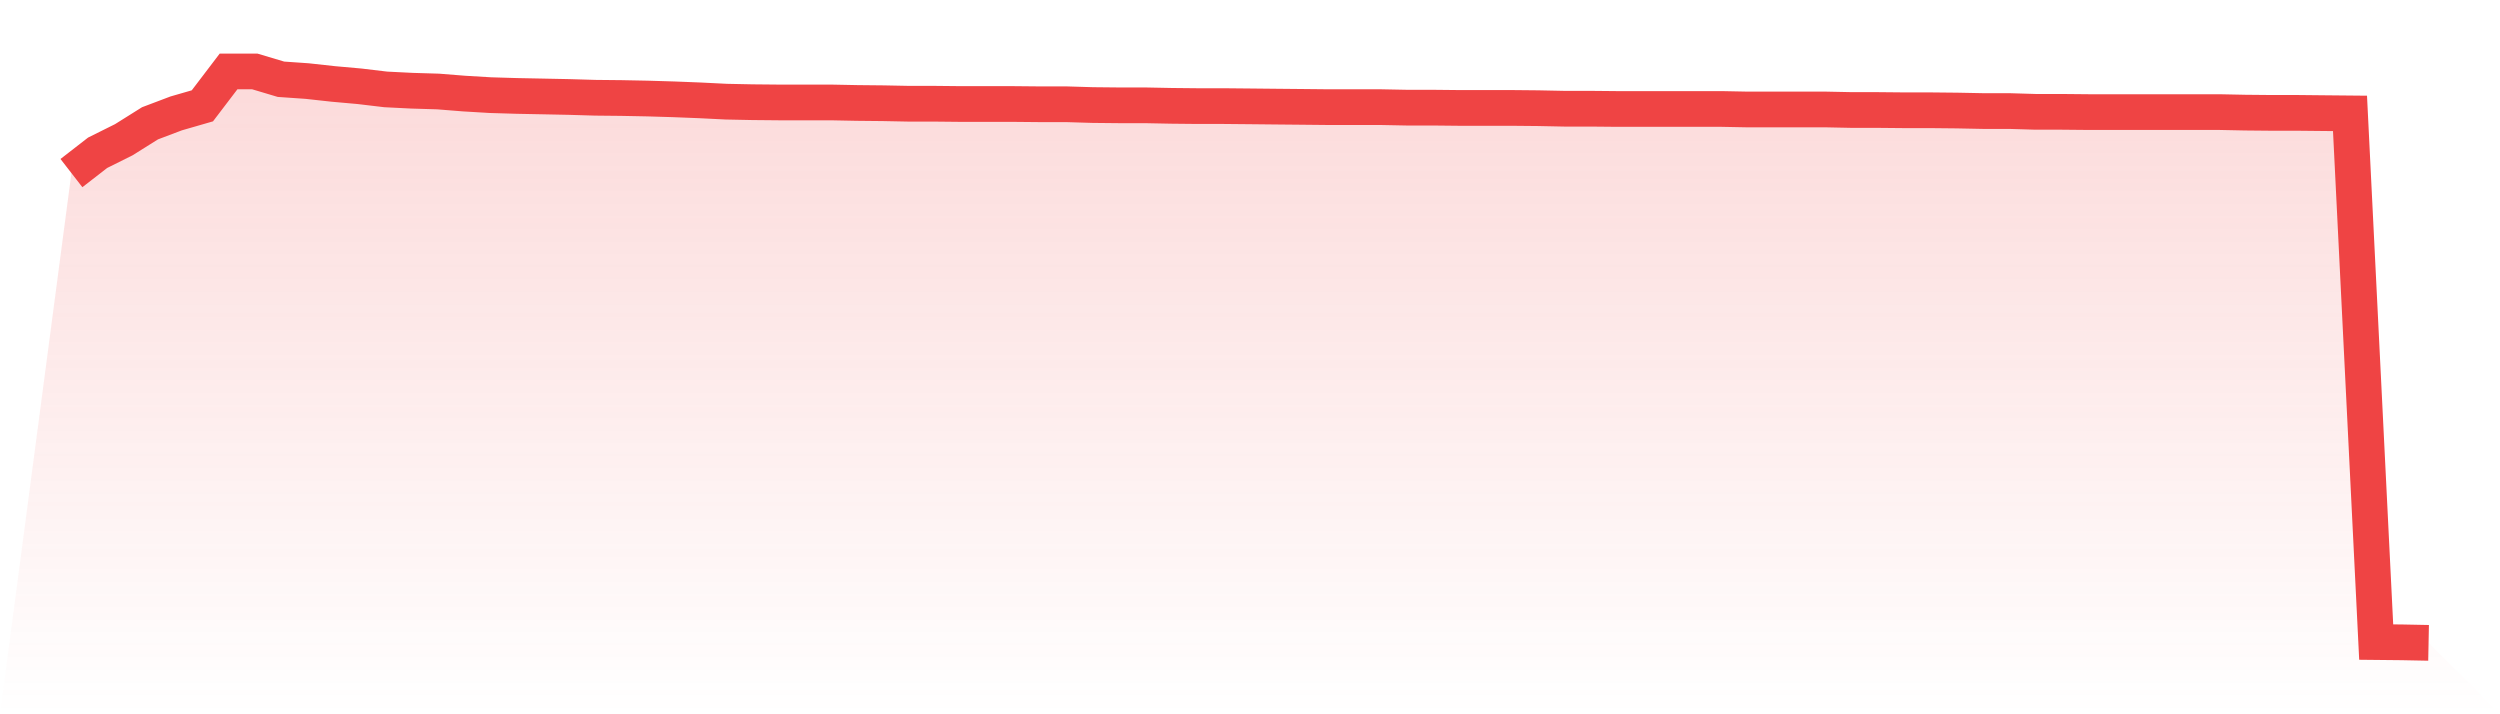
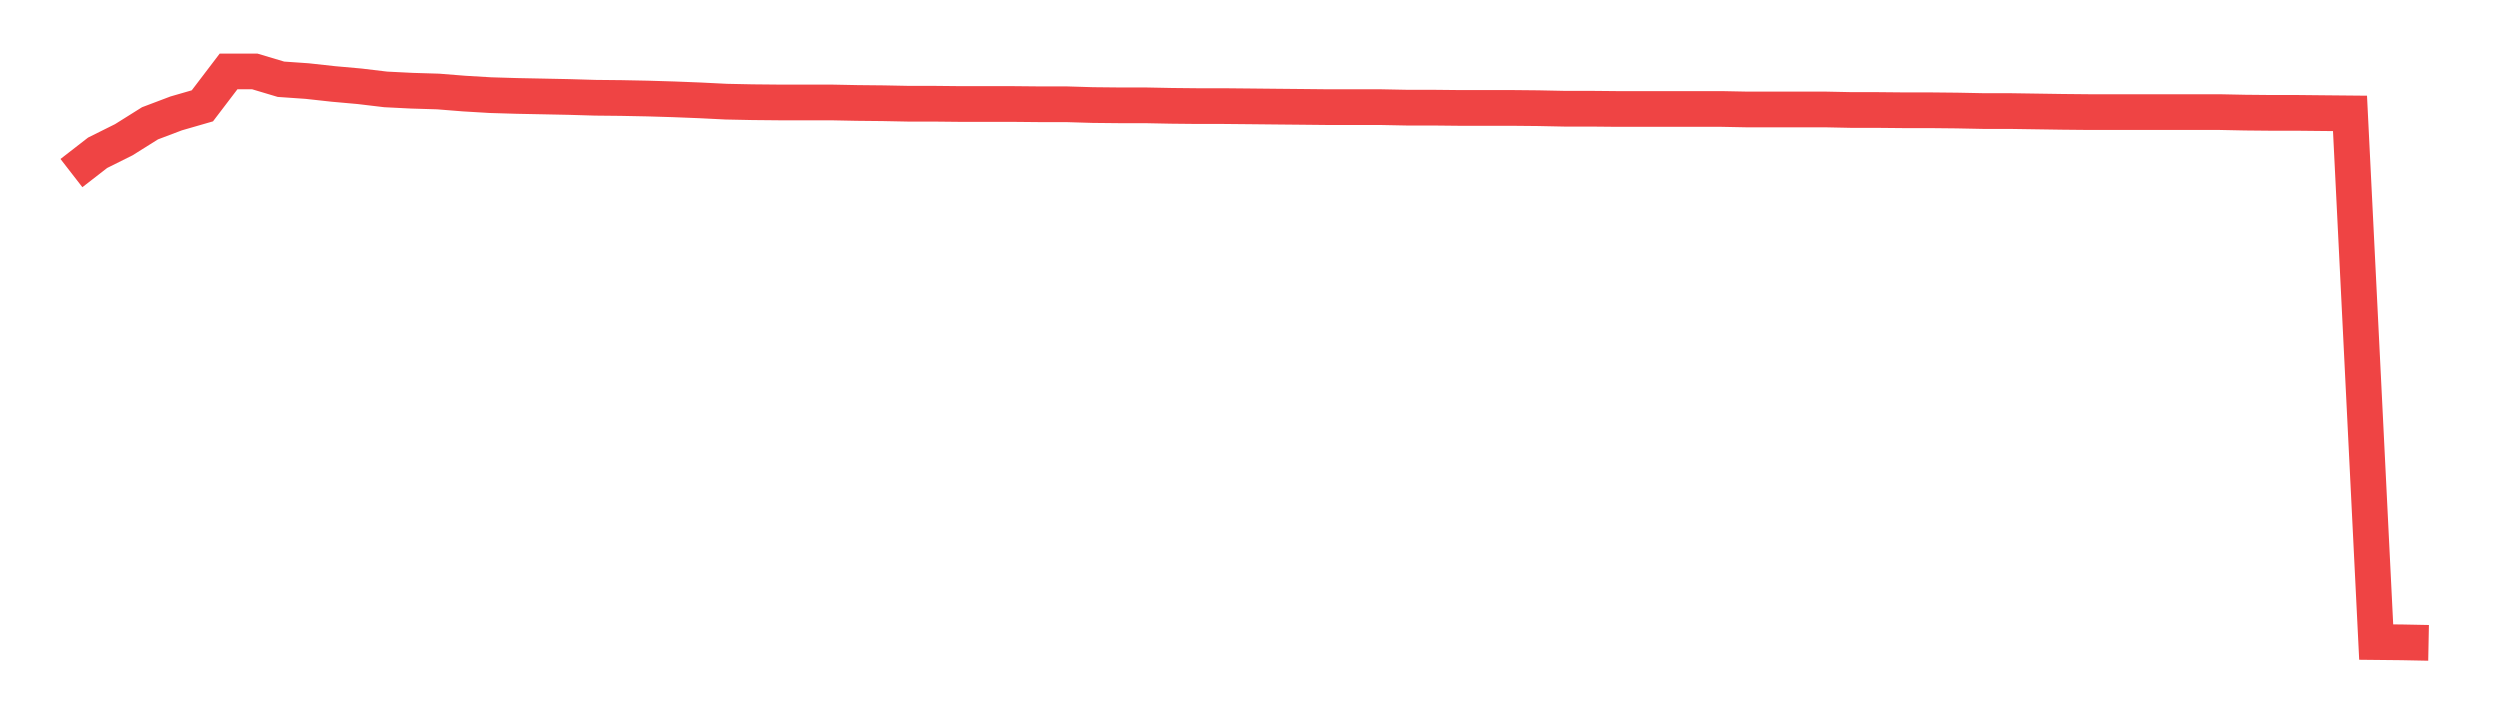
<svg xmlns="http://www.w3.org/2000/svg" viewBox="0 0 140 40">
  <defs>
    <linearGradient id="gradient" x1="0" x2="0" y1="0" y2="1">
      <stop offset="0%" stop-color="#ef4444" stop-opacity="0.2" />
      <stop offset="100%" stop-color="#ef4444" stop-opacity="0" />
    </linearGradient>
  </defs>
-   <path d="M4,9.693 L4,9.693 L5.467,8.555 L6.933,7.825 L8.4,6.905 L9.867,6.35 L11.333,5.927 L12.8,4 L14.267,4 L15.733,4.438 L17.2,4.54 L18.667,4.701 L20.133,4.832 L21.6,5.007 L23.067,5.08 L24.533,5.124 L26,5.241 L27.467,5.328 L28.933,5.372 L30.4,5.401 L31.867,5.431 L33.333,5.474 L34.8,5.489 L36.267,5.518 L37.733,5.562 L39.2,5.62 L40.667,5.693 L42.133,5.723 L43.6,5.737 L45.067,5.737 L46.533,5.737 L48,5.766 L49.467,5.781 L50.933,5.81 L52.4,5.81 L53.867,5.825 L55.333,5.825 L56.8,5.825 L58.267,5.839 L59.733,5.839 L61.2,5.883 L62.667,5.898 L64.133,5.898 L65.6,5.927 L67.067,5.942 L68.533,5.942 L70,5.956 L71.467,5.971 L72.933,5.985 L74.4,6 L75.867,6 L77.333,6 L78.8,6.029 L80.267,6.029 L81.733,6.044 L83.2,6.044 L84.667,6.044 L86.133,6.058 L87.6,6.088 L89.067,6.088 L90.533,6.102 L92,6.102 L93.467,6.102 L94.933,6.102 L96.4,6.102 L97.867,6.131 L99.333,6.131 L100.8,6.131 L102.267,6.131 L103.733,6.161 L105.2,6.161 L106.667,6.175 L108.133,6.175 L109.6,6.19 L111.067,6.219 L112.533,6.219 L114,6.263 L115.467,6.263 L116.933,6.277 L118.4,6.277 L119.867,6.277 L121.333,6.277 L122.8,6.277 L124.267,6.277 L125.733,6.307 L127.2,6.321 L128.667,6.321 L130.133,6.336 L131.6,6.35 L133.067,35.956 L134.533,35.971 L136,36 L140,40 L0,40 z" fill="url(#gradient)" />
-   <path d="M4,9.693 L4,9.693 L5.467,8.555 L6.933,7.825 L8.4,6.905 L9.867,6.35 L11.333,5.927 L12.8,4 L14.267,4 L15.733,4.438 L17.2,4.54 L18.667,4.701 L20.133,4.832 L21.6,5.007 L23.067,5.08 L24.533,5.124 L26,5.241 L27.467,5.328 L28.933,5.372 L30.4,5.401 L31.867,5.431 L33.333,5.474 L34.8,5.489 L36.267,5.518 L37.733,5.562 L39.2,5.62 L40.667,5.693 L42.133,5.723 L43.6,5.737 L45.067,5.737 L46.533,5.737 L48,5.766 L49.467,5.781 L50.933,5.81 L52.4,5.81 L53.867,5.825 L55.333,5.825 L56.8,5.825 L58.267,5.839 L59.733,5.839 L61.2,5.883 L62.667,5.898 L64.133,5.898 L65.6,5.927 L67.067,5.942 L68.533,5.942 L70,5.956 L71.467,5.971 L72.933,5.985 L74.4,6 L75.867,6 L77.333,6 L78.8,6.029 L80.267,6.029 L81.733,6.044 L83.2,6.044 L84.667,6.044 L86.133,6.058 L87.6,6.088 L89.067,6.088 L90.533,6.102 L92,6.102 L93.467,6.102 L94.933,6.102 L96.4,6.102 L97.867,6.131 L99.333,6.131 L100.8,6.131 L102.267,6.131 L103.733,6.161 L105.2,6.161 L106.667,6.175 L108.133,6.175 L109.6,6.19 L111.067,6.219 L112.533,6.219 L114,6.263 L115.467,6.263 L116.933,6.277 L118.4,6.277 L119.867,6.277 L121.333,6.277 L122.8,6.277 L124.267,6.277 L125.733,6.307 L127.2,6.321 L128.667,6.321 L130.133,6.336 L131.6,6.35 L133.067,35.956 L134.533,35.971 L136,36" fill="none" stroke="#ef4444" stroke-width="2" />
+   <path d="M4,9.693 L4,9.693 L5.467,8.555 L6.933,7.825 L8.4,6.905 L9.867,6.35 L11.333,5.927 L12.8,4 L14.267,4 L15.733,4.438 L17.2,4.54 L18.667,4.701 L20.133,4.832 L21.6,5.007 L23.067,5.08 L24.533,5.124 L26,5.241 L27.467,5.328 L28.933,5.372 L30.4,5.401 L31.867,5.431 L33.333,5.474 L34.8,5.489 L36.267,5.518 L37.733,5.562 L39.2,5.62 L40.667,5.693 L42.133,5.723 L43.6,5.737 L45.067,5.737 L46.533,5.737 L48,5.766 L49.467,5.781 L50.933,5.81 L52.4,5.81 L53.867,5.825 L55.333,5.825 L56.8,5.825 L58.267,5.839 L59.733,5.839 L61.2,5.883 L62.667,5.898 L64.133,5.898 L65.6,5.927 L67.067,5.942 L68.533,5.942 L70,5.956 L71.467,5.971 L72.933,5.985 L74.4,6 L75.867,6 L77.333,6 L78.8,6.029 L80.267,6.029 L81.733,6.044 L83.2,6.044 L84.667,6.044 L86.133,6.058 L87.6,6.088 L89.067,6.088 L90.533,6.102 L92,6.102 L93.467,6.102 L94.933,6.102 L96.4,6.102 L97.867,6.131 L99.333,6.131 L100.8,6.131 L102.267,6.131 L103.733,6.161 L105.2,6.161 L106.667,6.175 L108.133,6.175 L109.6,6.19 L111.067,6.219 L112.533,6.219 L115.467,6.263 L116.933,6.277 L118.4,6.277 L119.867,6.277 L121.333,6.277 L122.8,6.277 L124.267,6.277 L125.733,6.307 L127.2,6.321 L128.667,6.321 L130.133,6.336 L131.6,6.35 L133.067,35.956 L134.533,35.971 L136,36" fill="none" stroke="#ef4444" stroke-width="2" />
</svg>